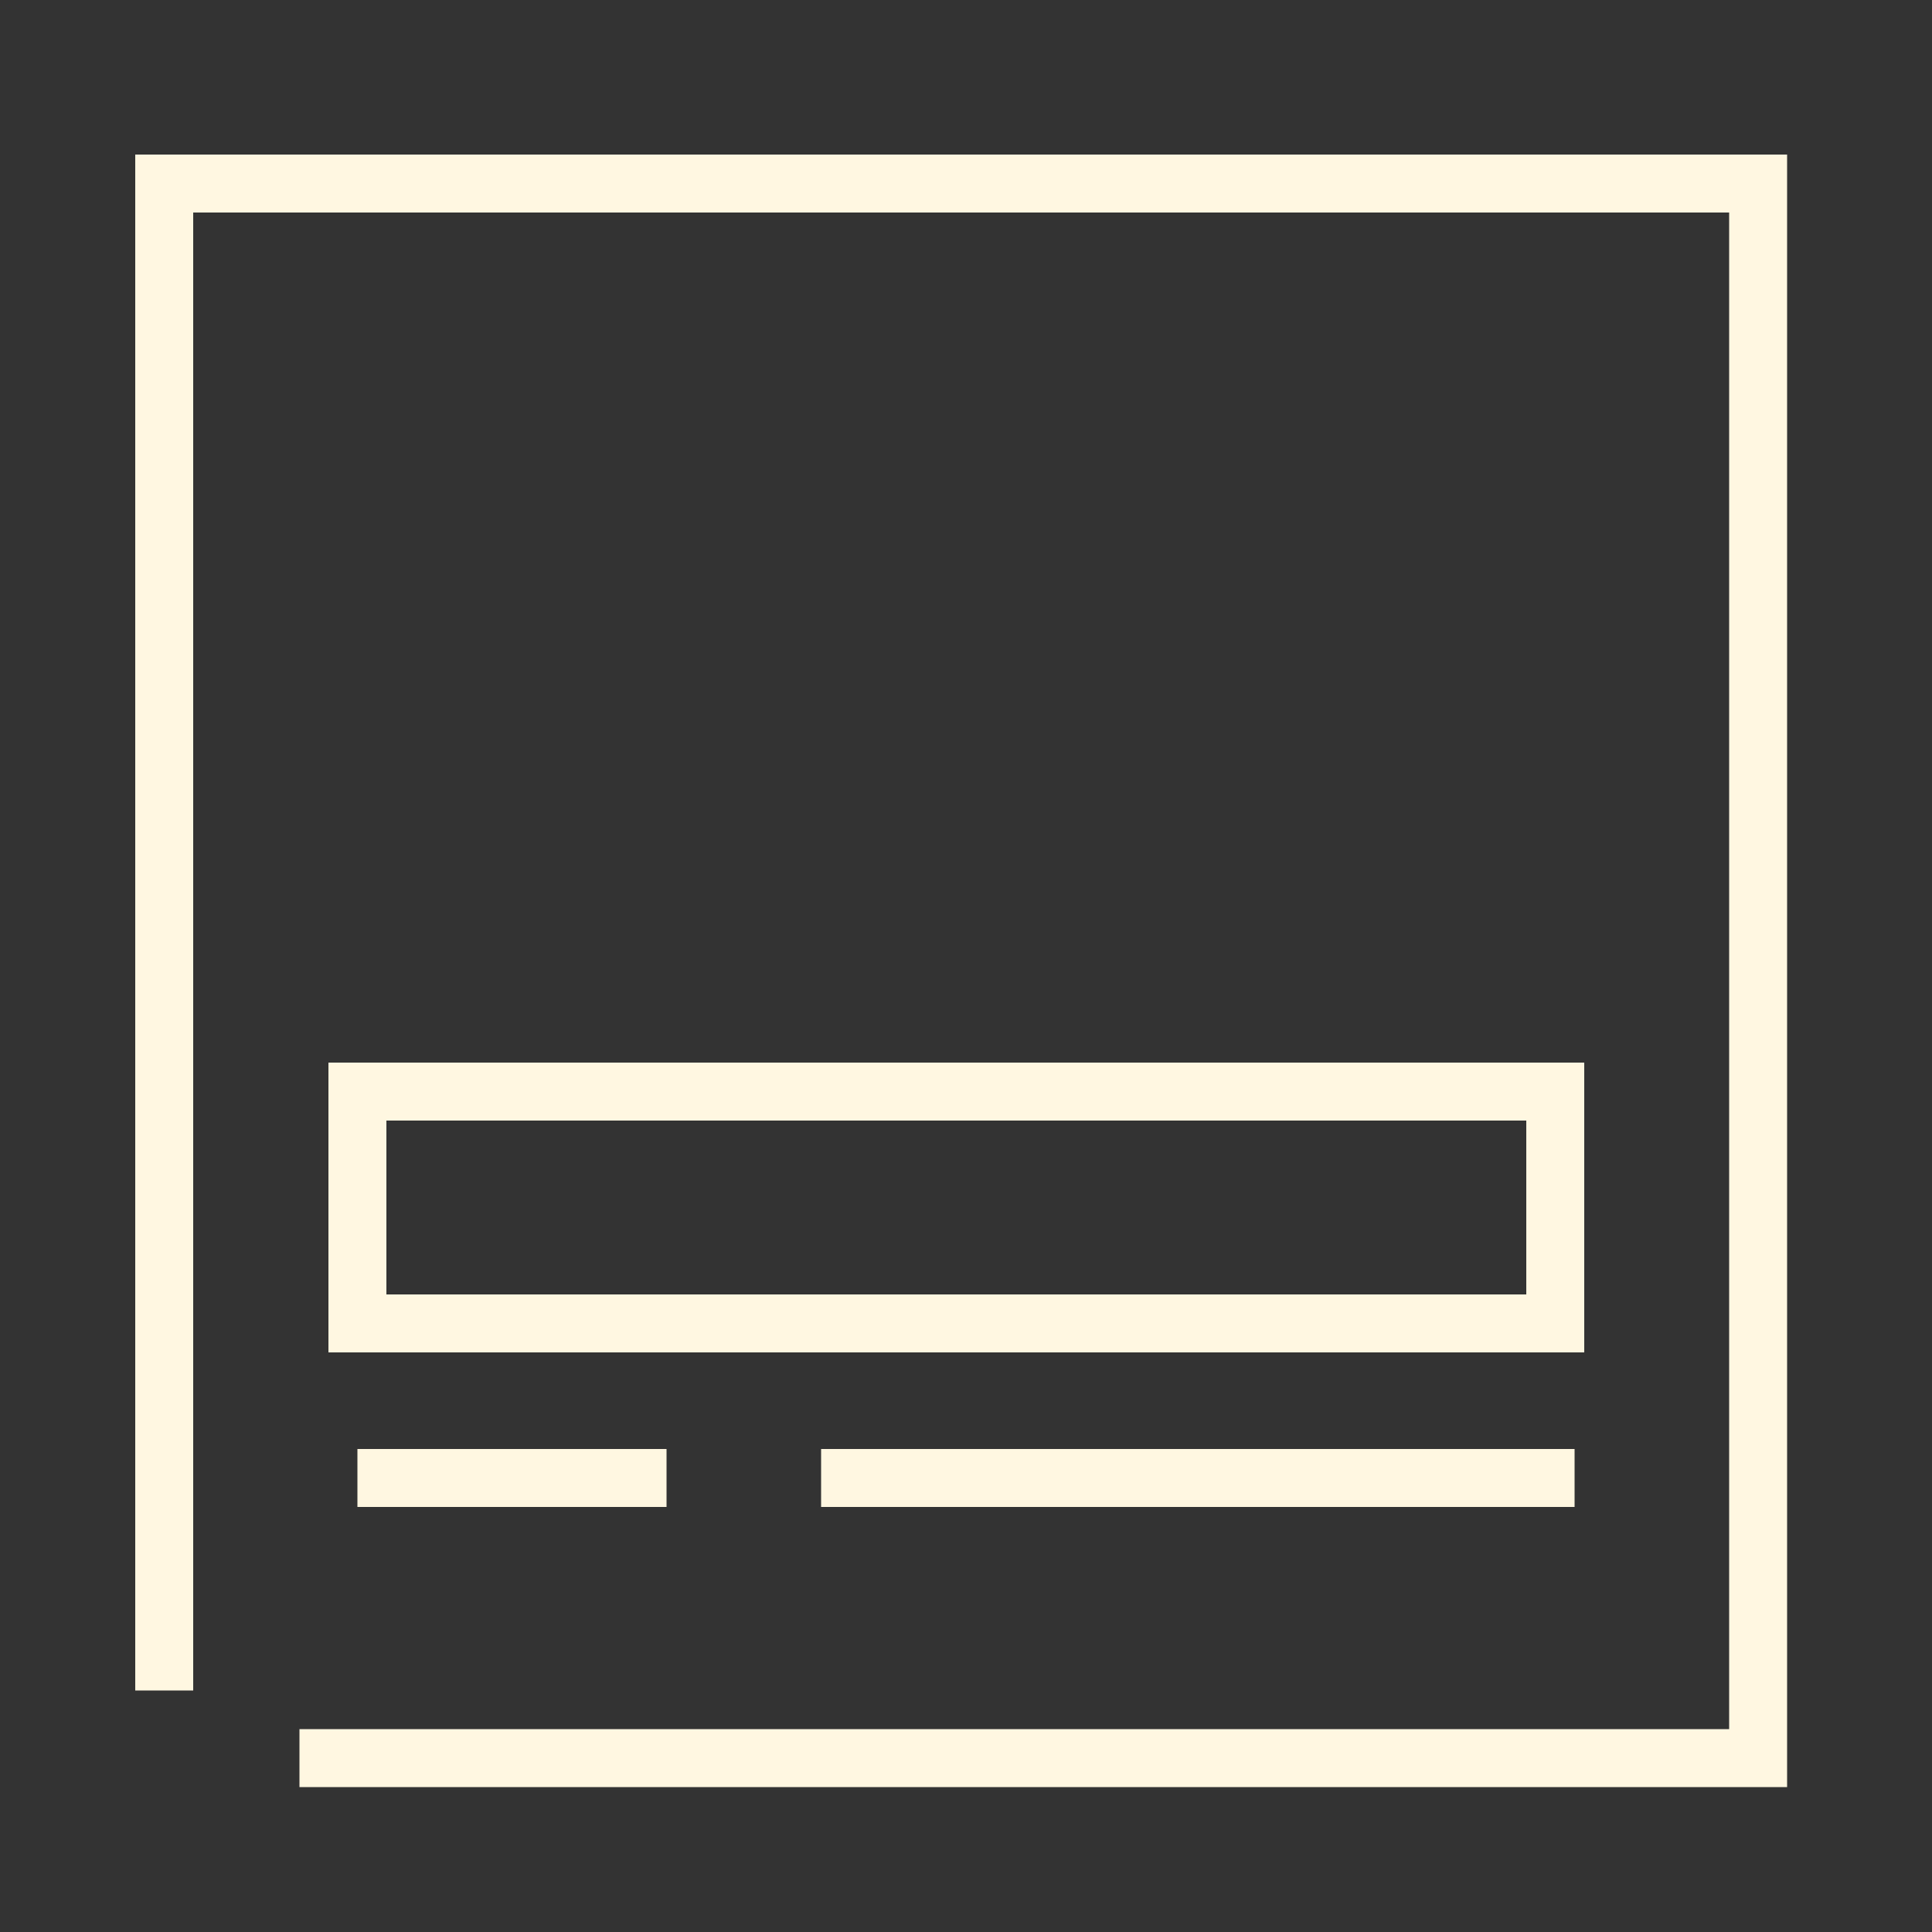
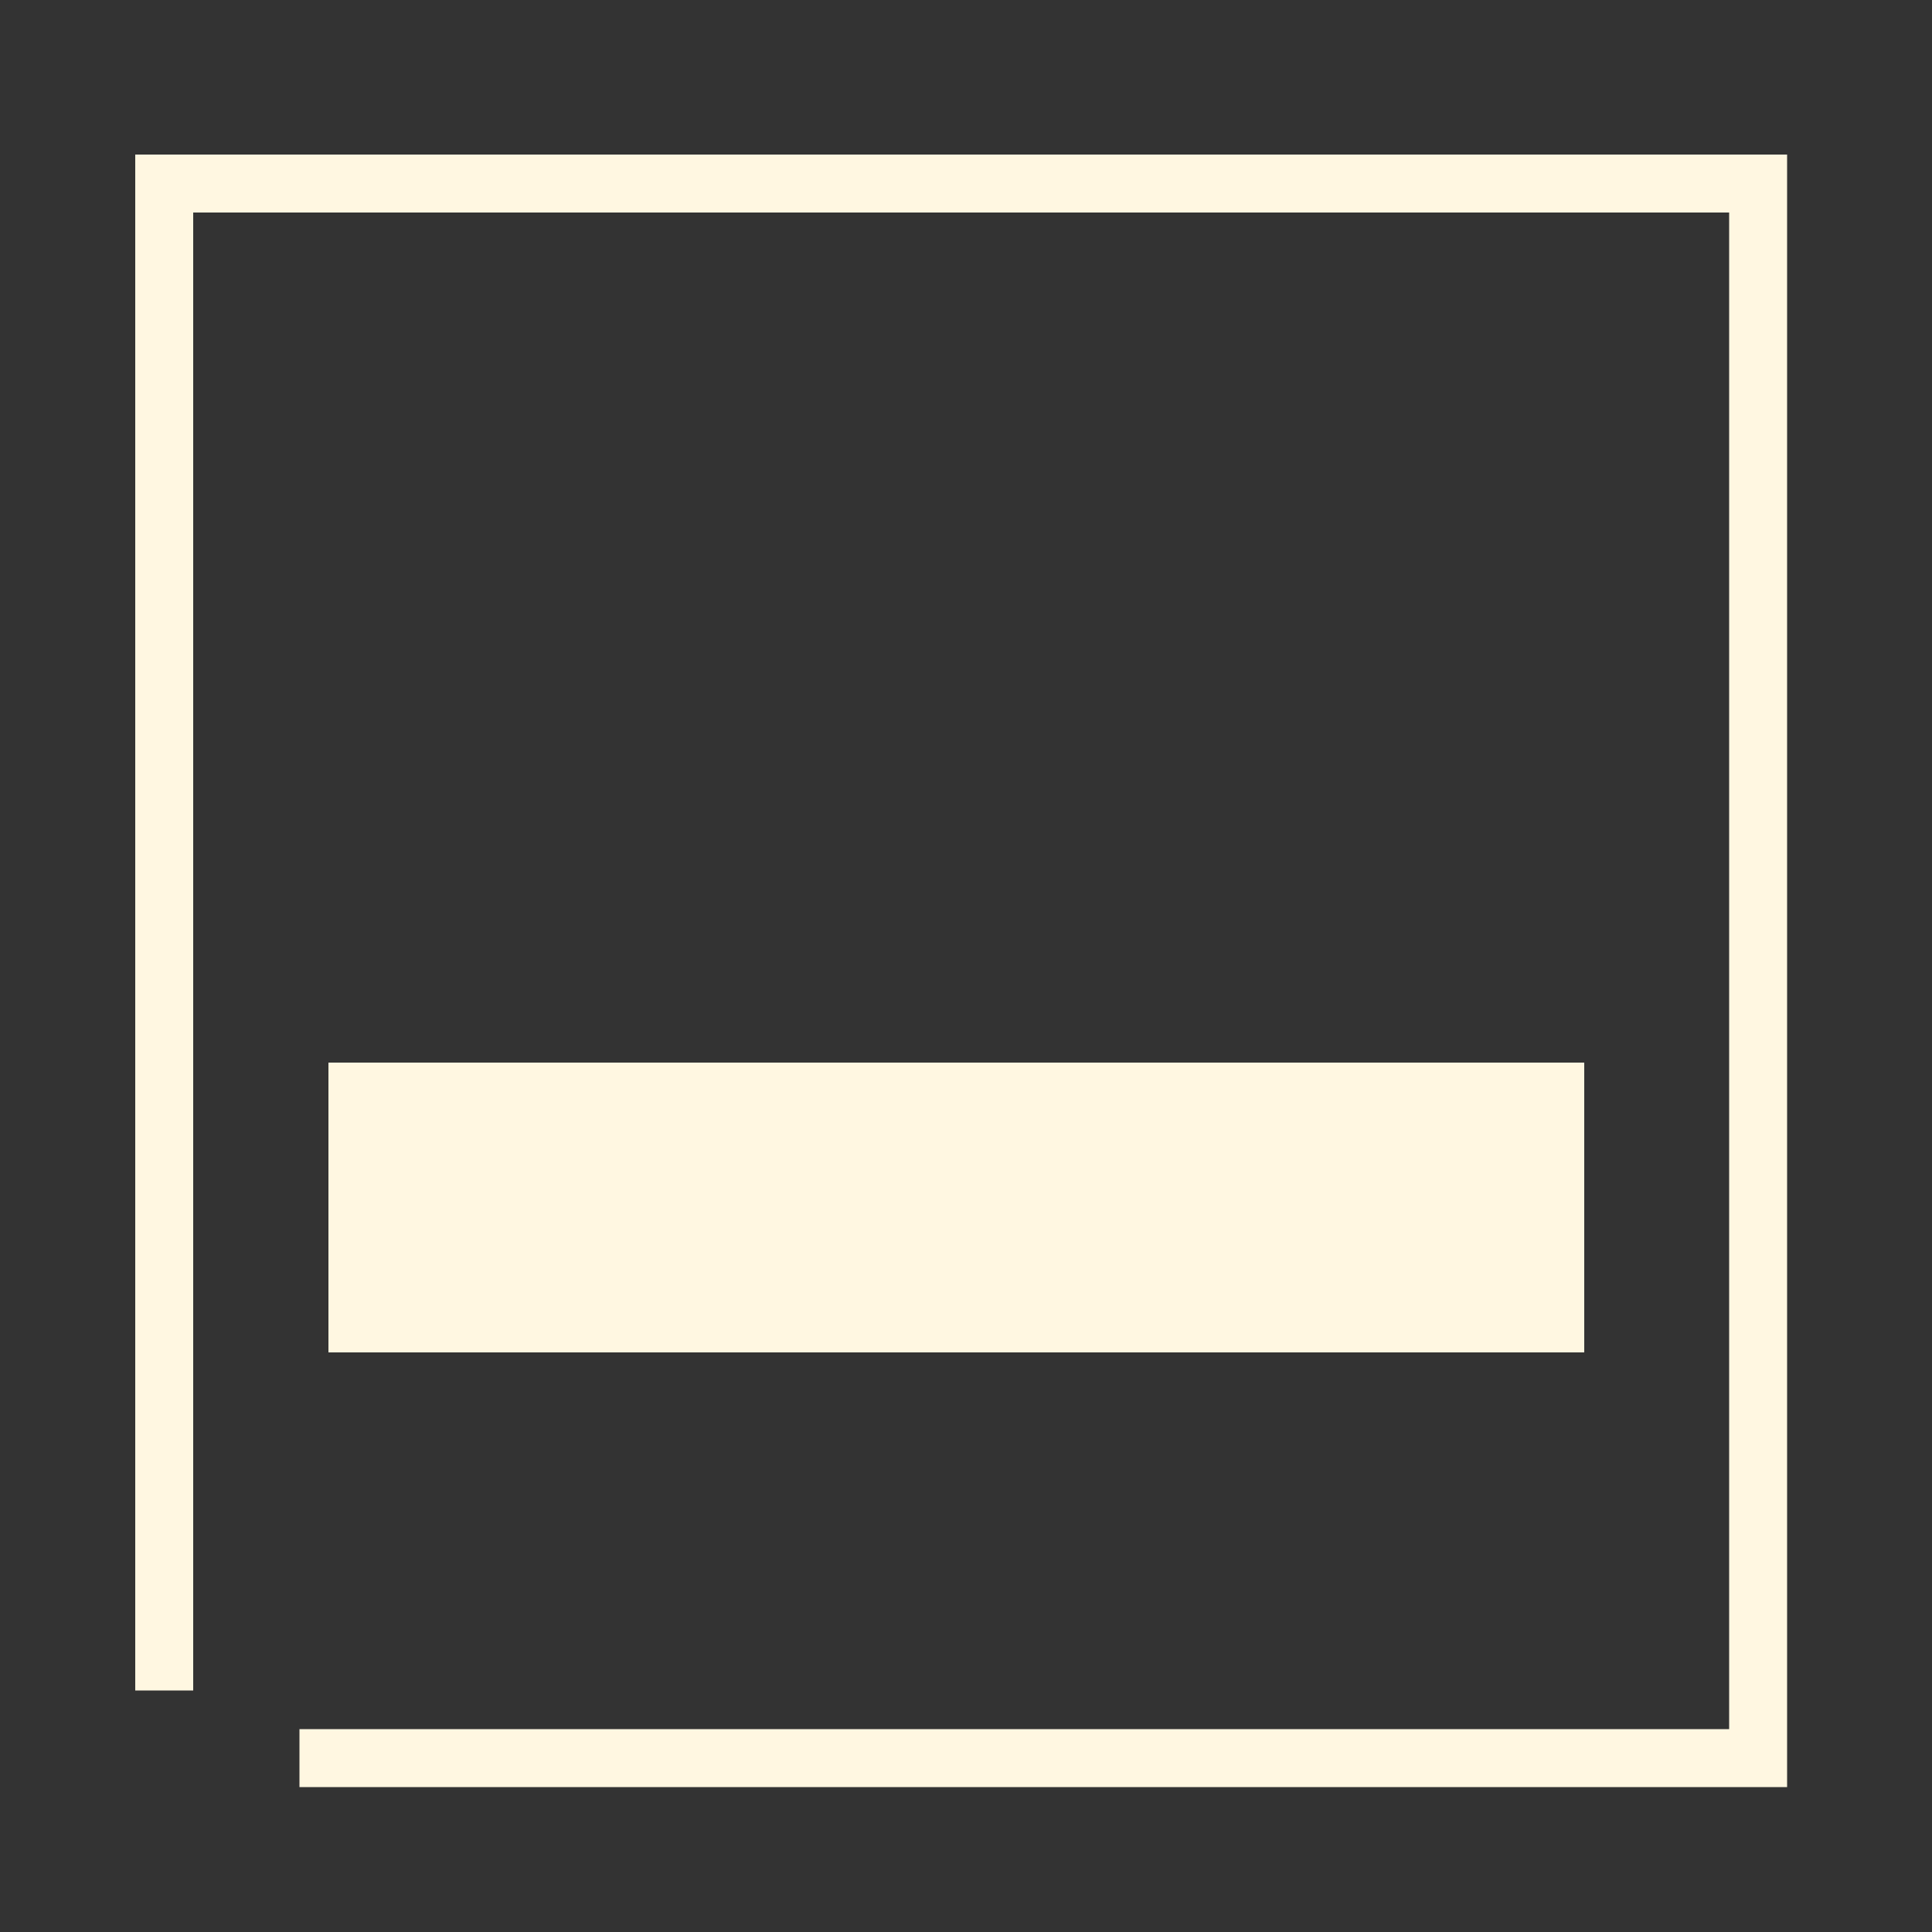
<svg xmlns="http://www.w3.org/2000/svg" width="100" height="100" viewBox="0 0 100 100" fill="none">
  <rect x="0" y="0" width="100" height="100" fill="#333333" stroke="none" />
  <g id="Subject">
    <g id="Icon">
      <path fill-rule="evenodd" clip-rule="evenodd" d="M7 8H92.5V92.5H15.5V89.5H89.5V11H10V87.5H7V8Z" fill="#FFF7E1" />
-       <path fill-rule="evenodd" clip-rule="evenodd" d="M34.5 78H18.5V75H34.5V78Z" fill="#FFF7E1" />
-       <path fill-rule="evenodd" clip-rule="evenodd" d="M81.5 78H42.5V75H81.5V78Z" fill="#FFF7E1" />
-       <path fill-rule="evenodd" clip-rule="evenodd" d="M17 55H82V70H17V55ZM20 58V67H79V58H20Z" fill="#FFF7E1" />
+       <path fill-rule="evenodd" clip-rule="evenodd" d="M17 55H82V70H17V55ZM20 58V67H79H20Z" fill="#FFF7E1" />
    </g>
  </g>
</svg>